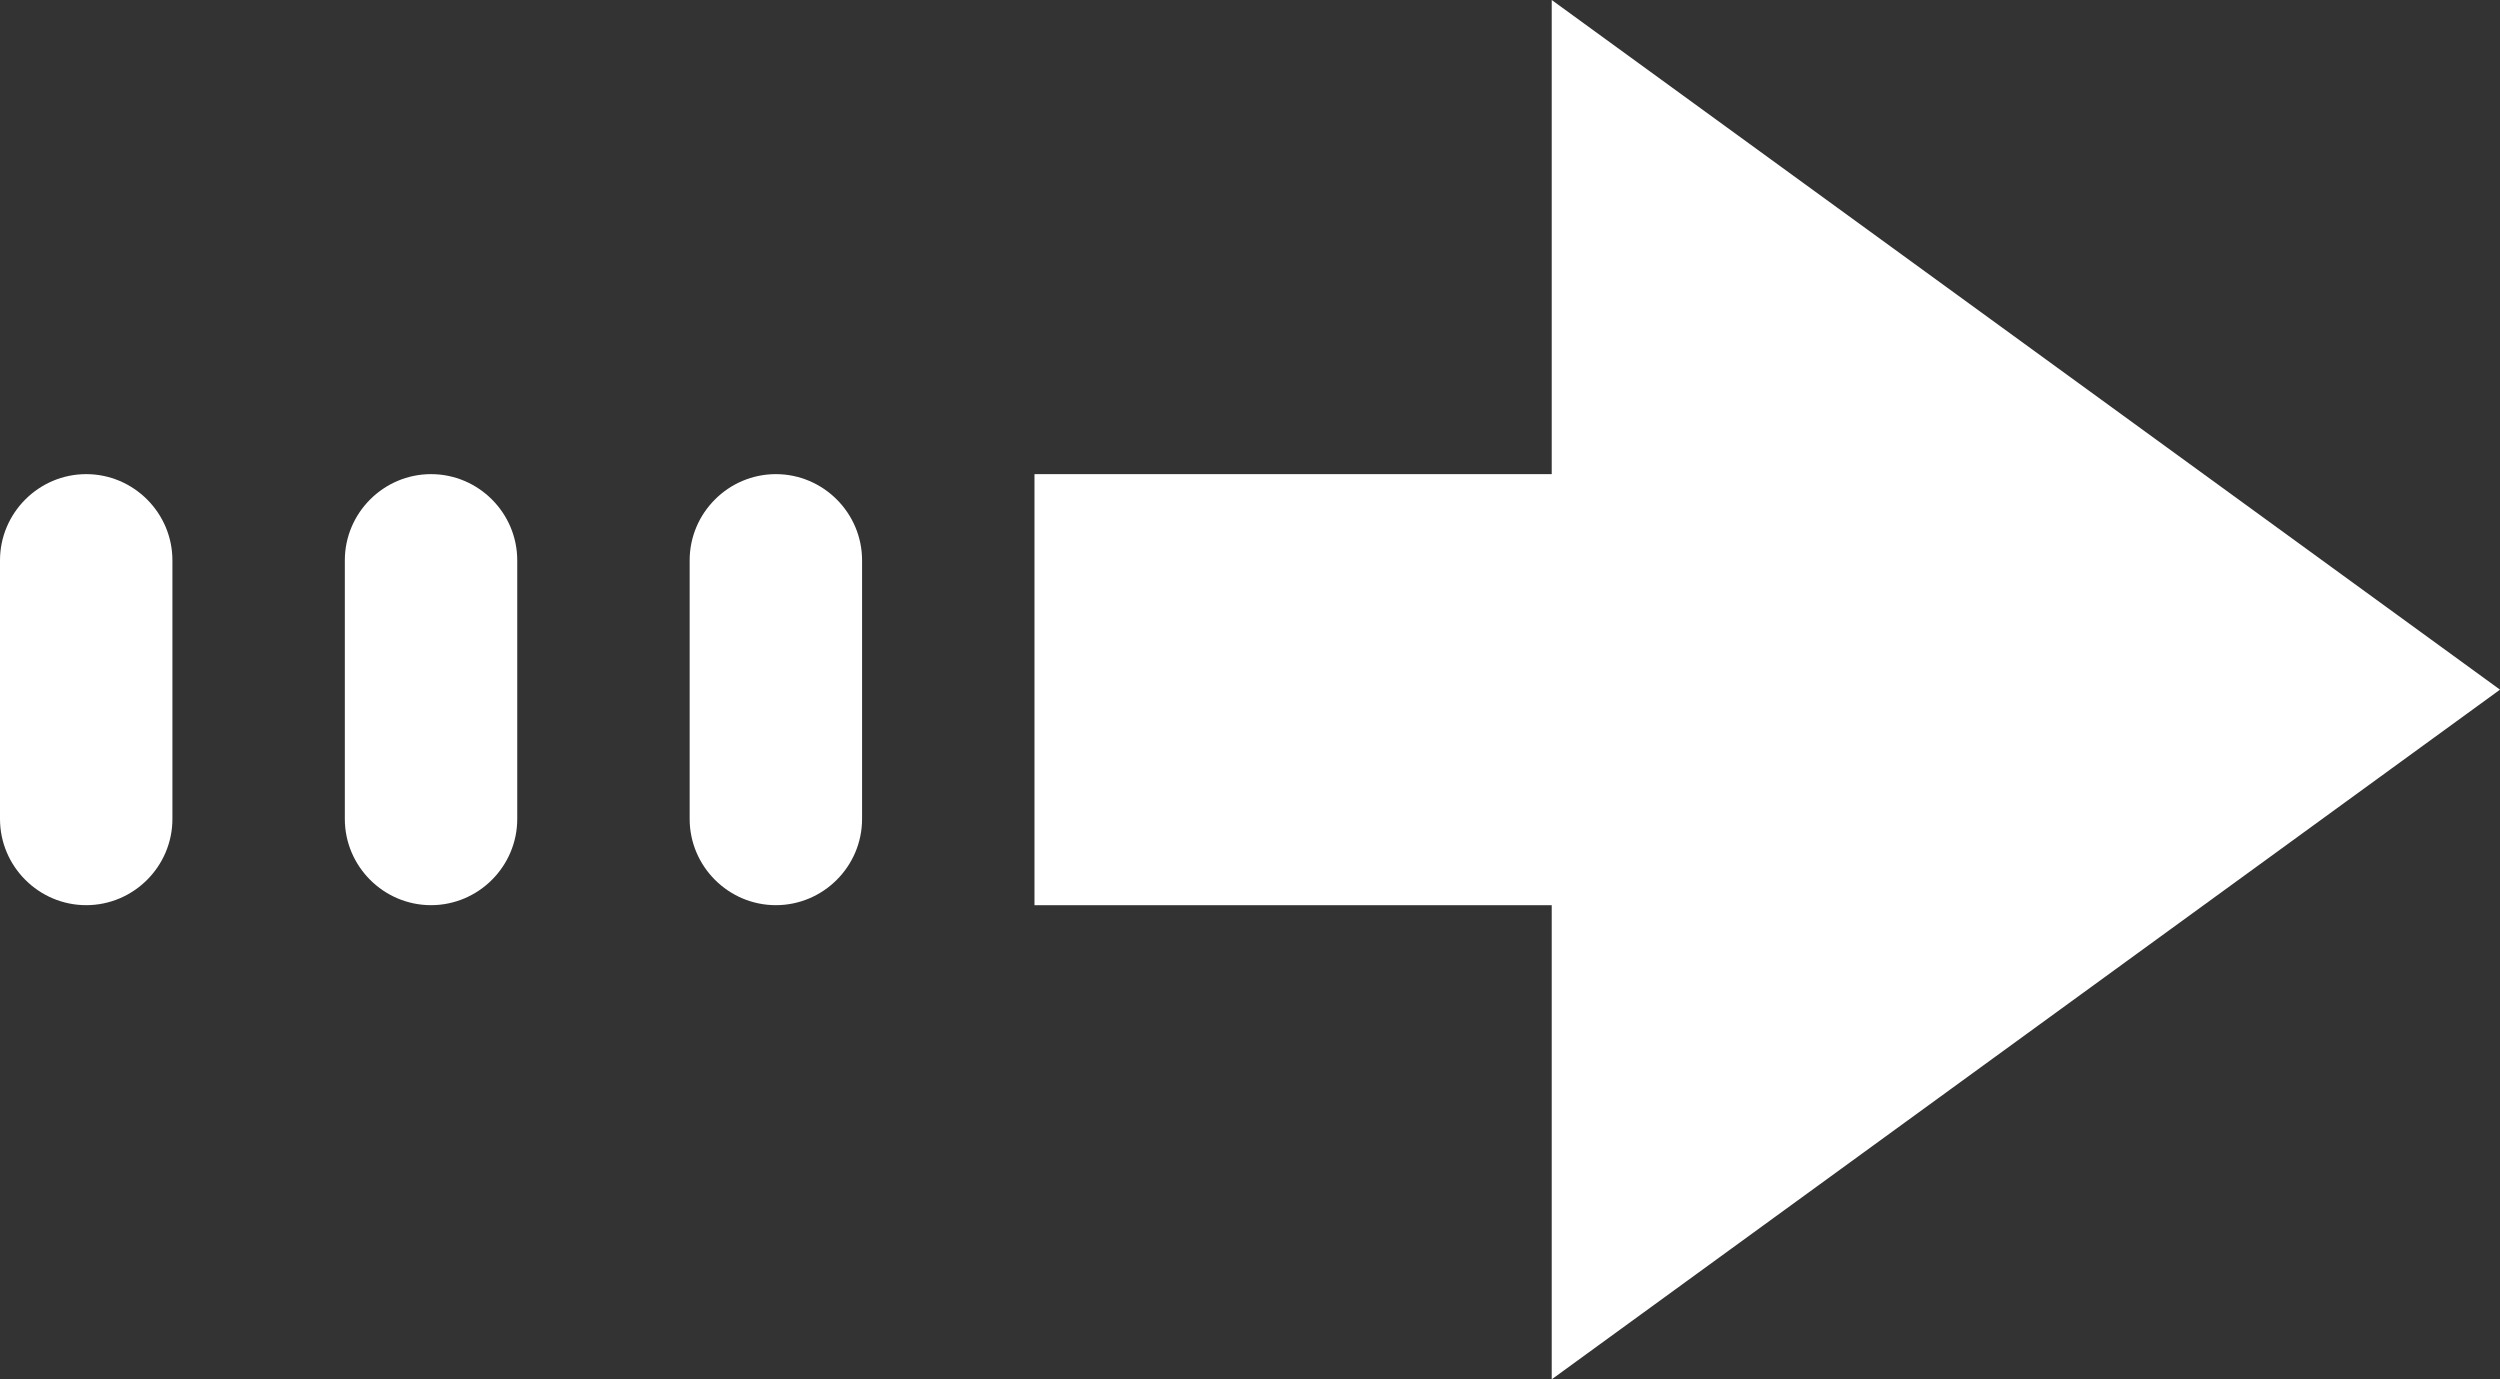
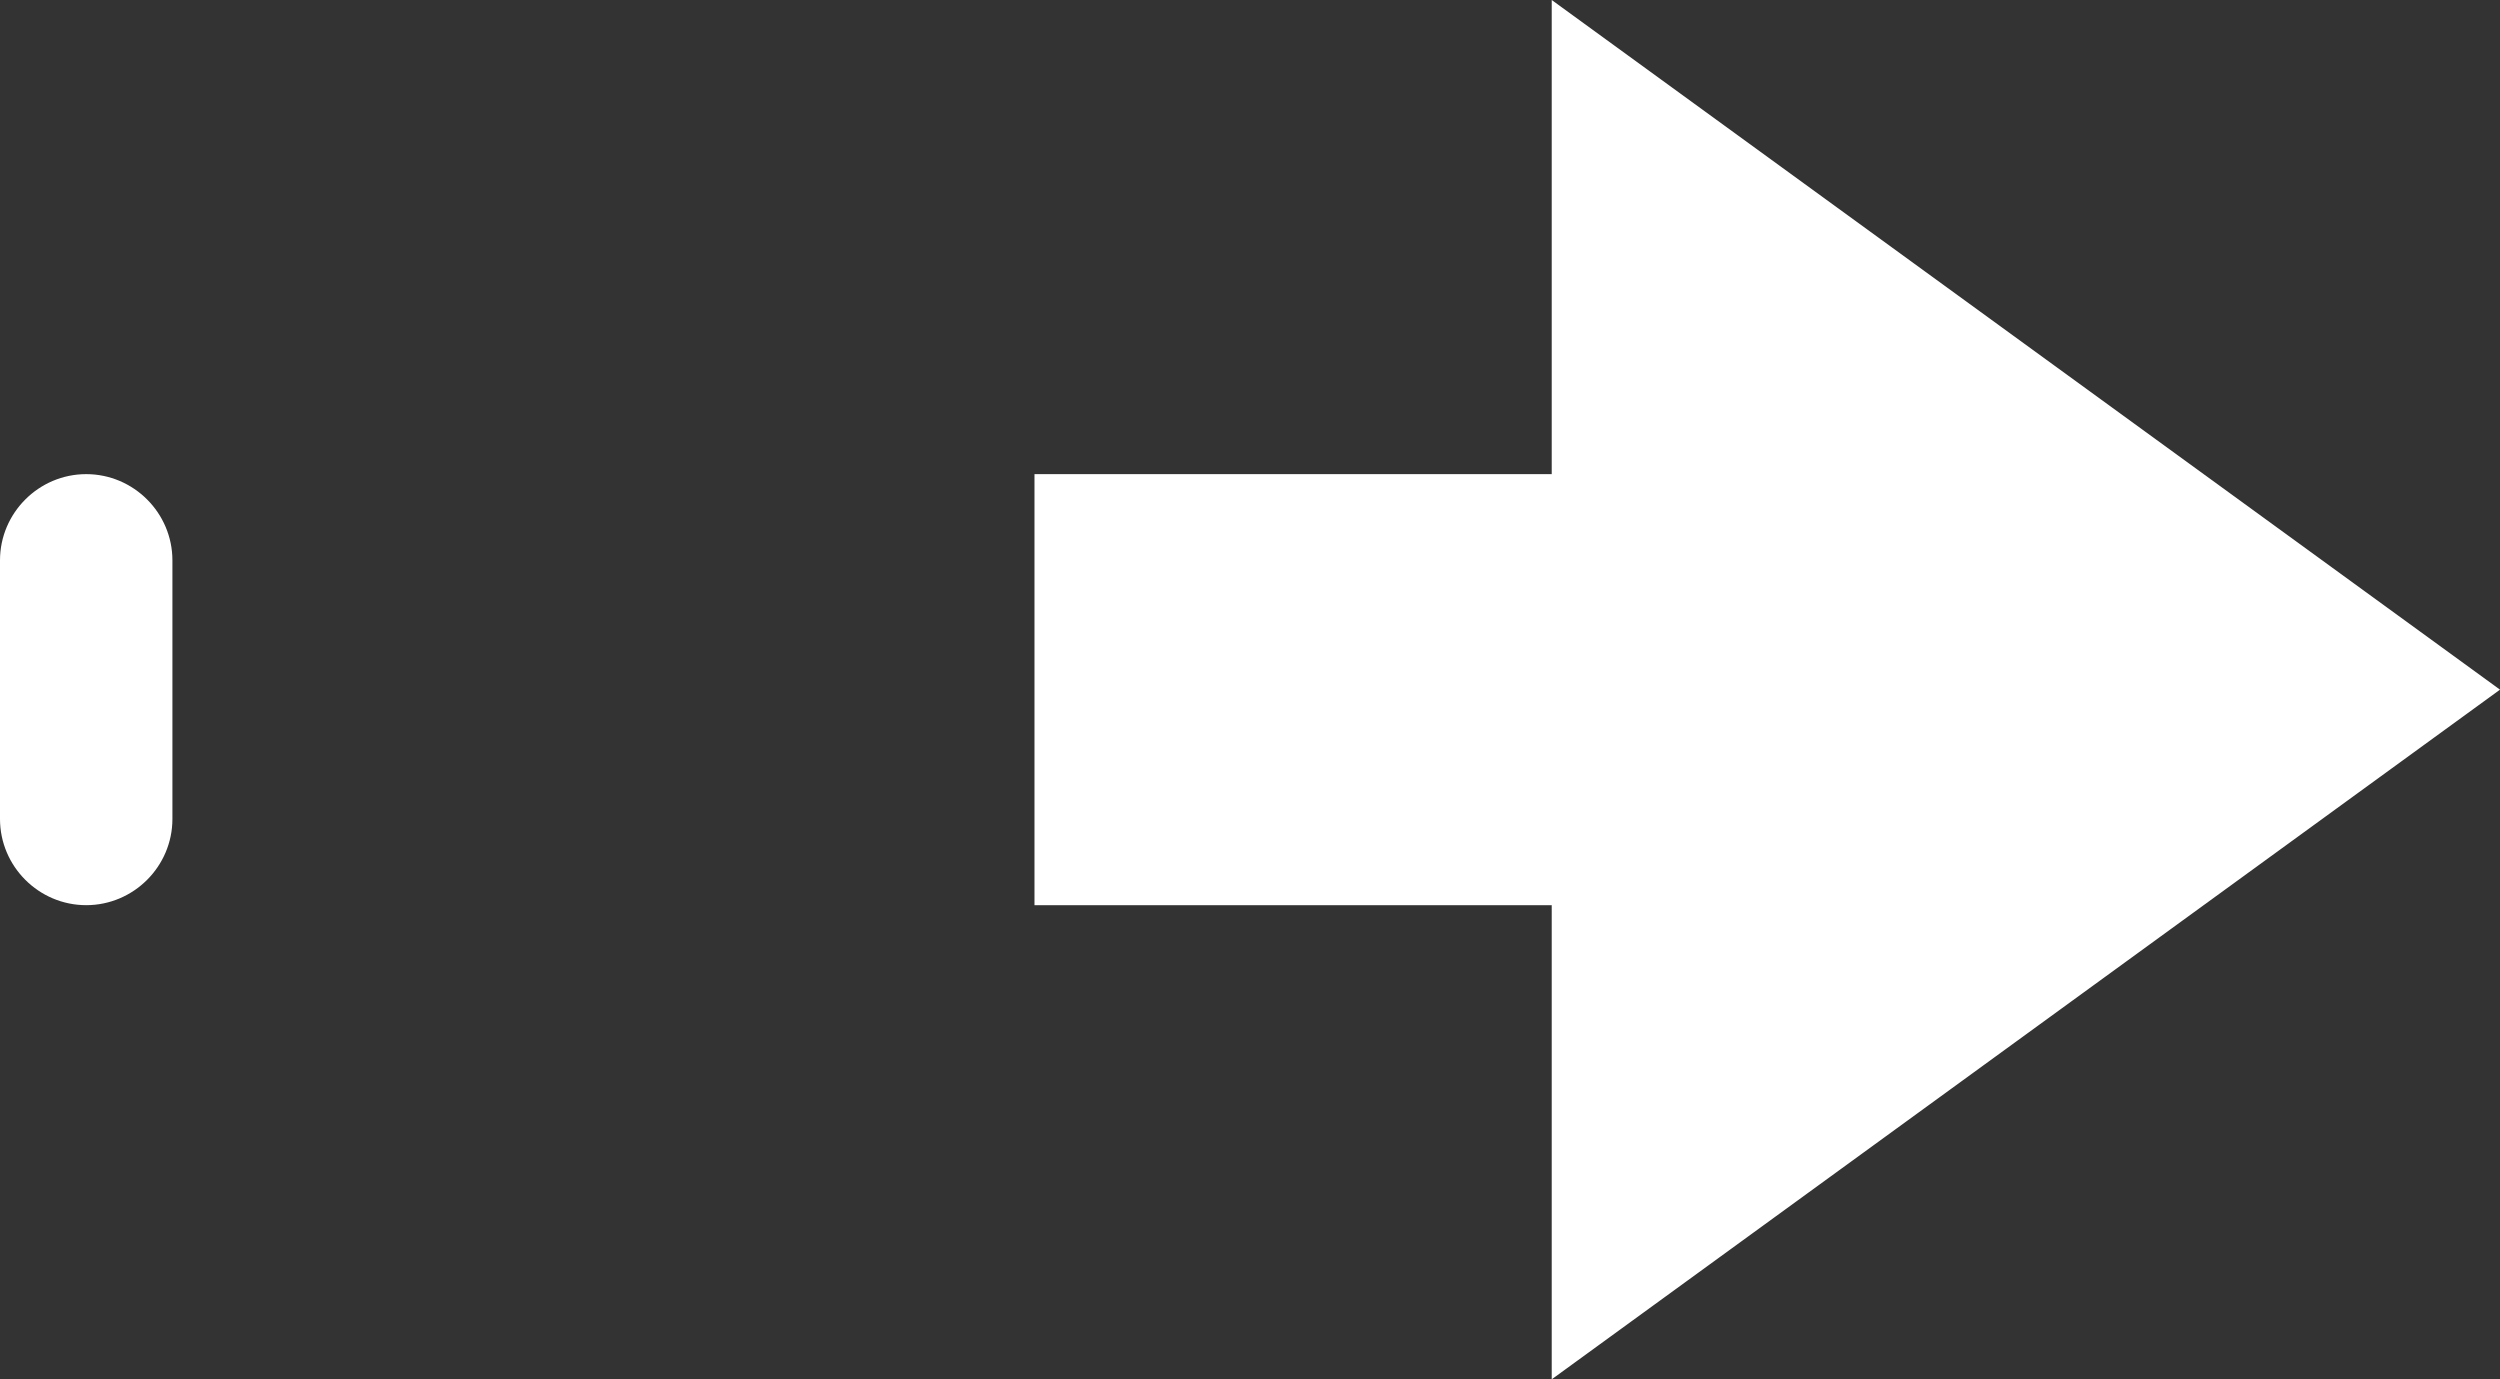
<svg xmlns="http://www.w3.org/2000/svg" version="1.1" id="Ebene_1" x="0px" y="0px" viewBox="0 0 58 32" style="enable-background:new 0 0 58 32;" xml:space="preserve">
  <rect x="0" y="0" width="58" height="32" fill="#333333" stroke="none" />
  <style type="text/css">
	.st0{fill:#FFFFFF;}
</style>
  <title>196 - Right - (arrow, direction, orientation, Flat)</title>
  <desc>Created with Sketch.</desc>
  <g id="Page-1">
    <g id="Icons" transform="translate(-724, -2650)">
      <g id="_x31_96---Right---_x28_arrow_x2C_-direction_x2C_-orientation_x2C_-Flat_x29_" transform="translate(724, 2650)">
        <polygon id="Fill-2" class="st0" points="58,16 36,0 36,11 24,11 24,21 36,21 36,32    " />
-         <path id="Fill-3" class="st0" d="M18,11c-1.1,0-2,0.9-2,2v6c0,1.1,0.9,2,2,2s2-0.9,2-2v-6C20,11.9,19.1,11,18,11" />
-         <path id="Fill-5" class="st0" d="M10,11c-1.1,0-2,0.9-2,2v6c0,1.1,0.9,2,2,2s2-0.9,2-2v-6C12,11.9,11.1,11,10,11" />
        <path id="Fill-7" class="st0" d="M2,11c-1.1,0-2,0.9-2,2v6c0,1.1,0.9,2,2,2s2-0.9,2-2v-6C4,11.9,3.1,11,2,11" />
      </g>
    </g>
  </g>
</svg>